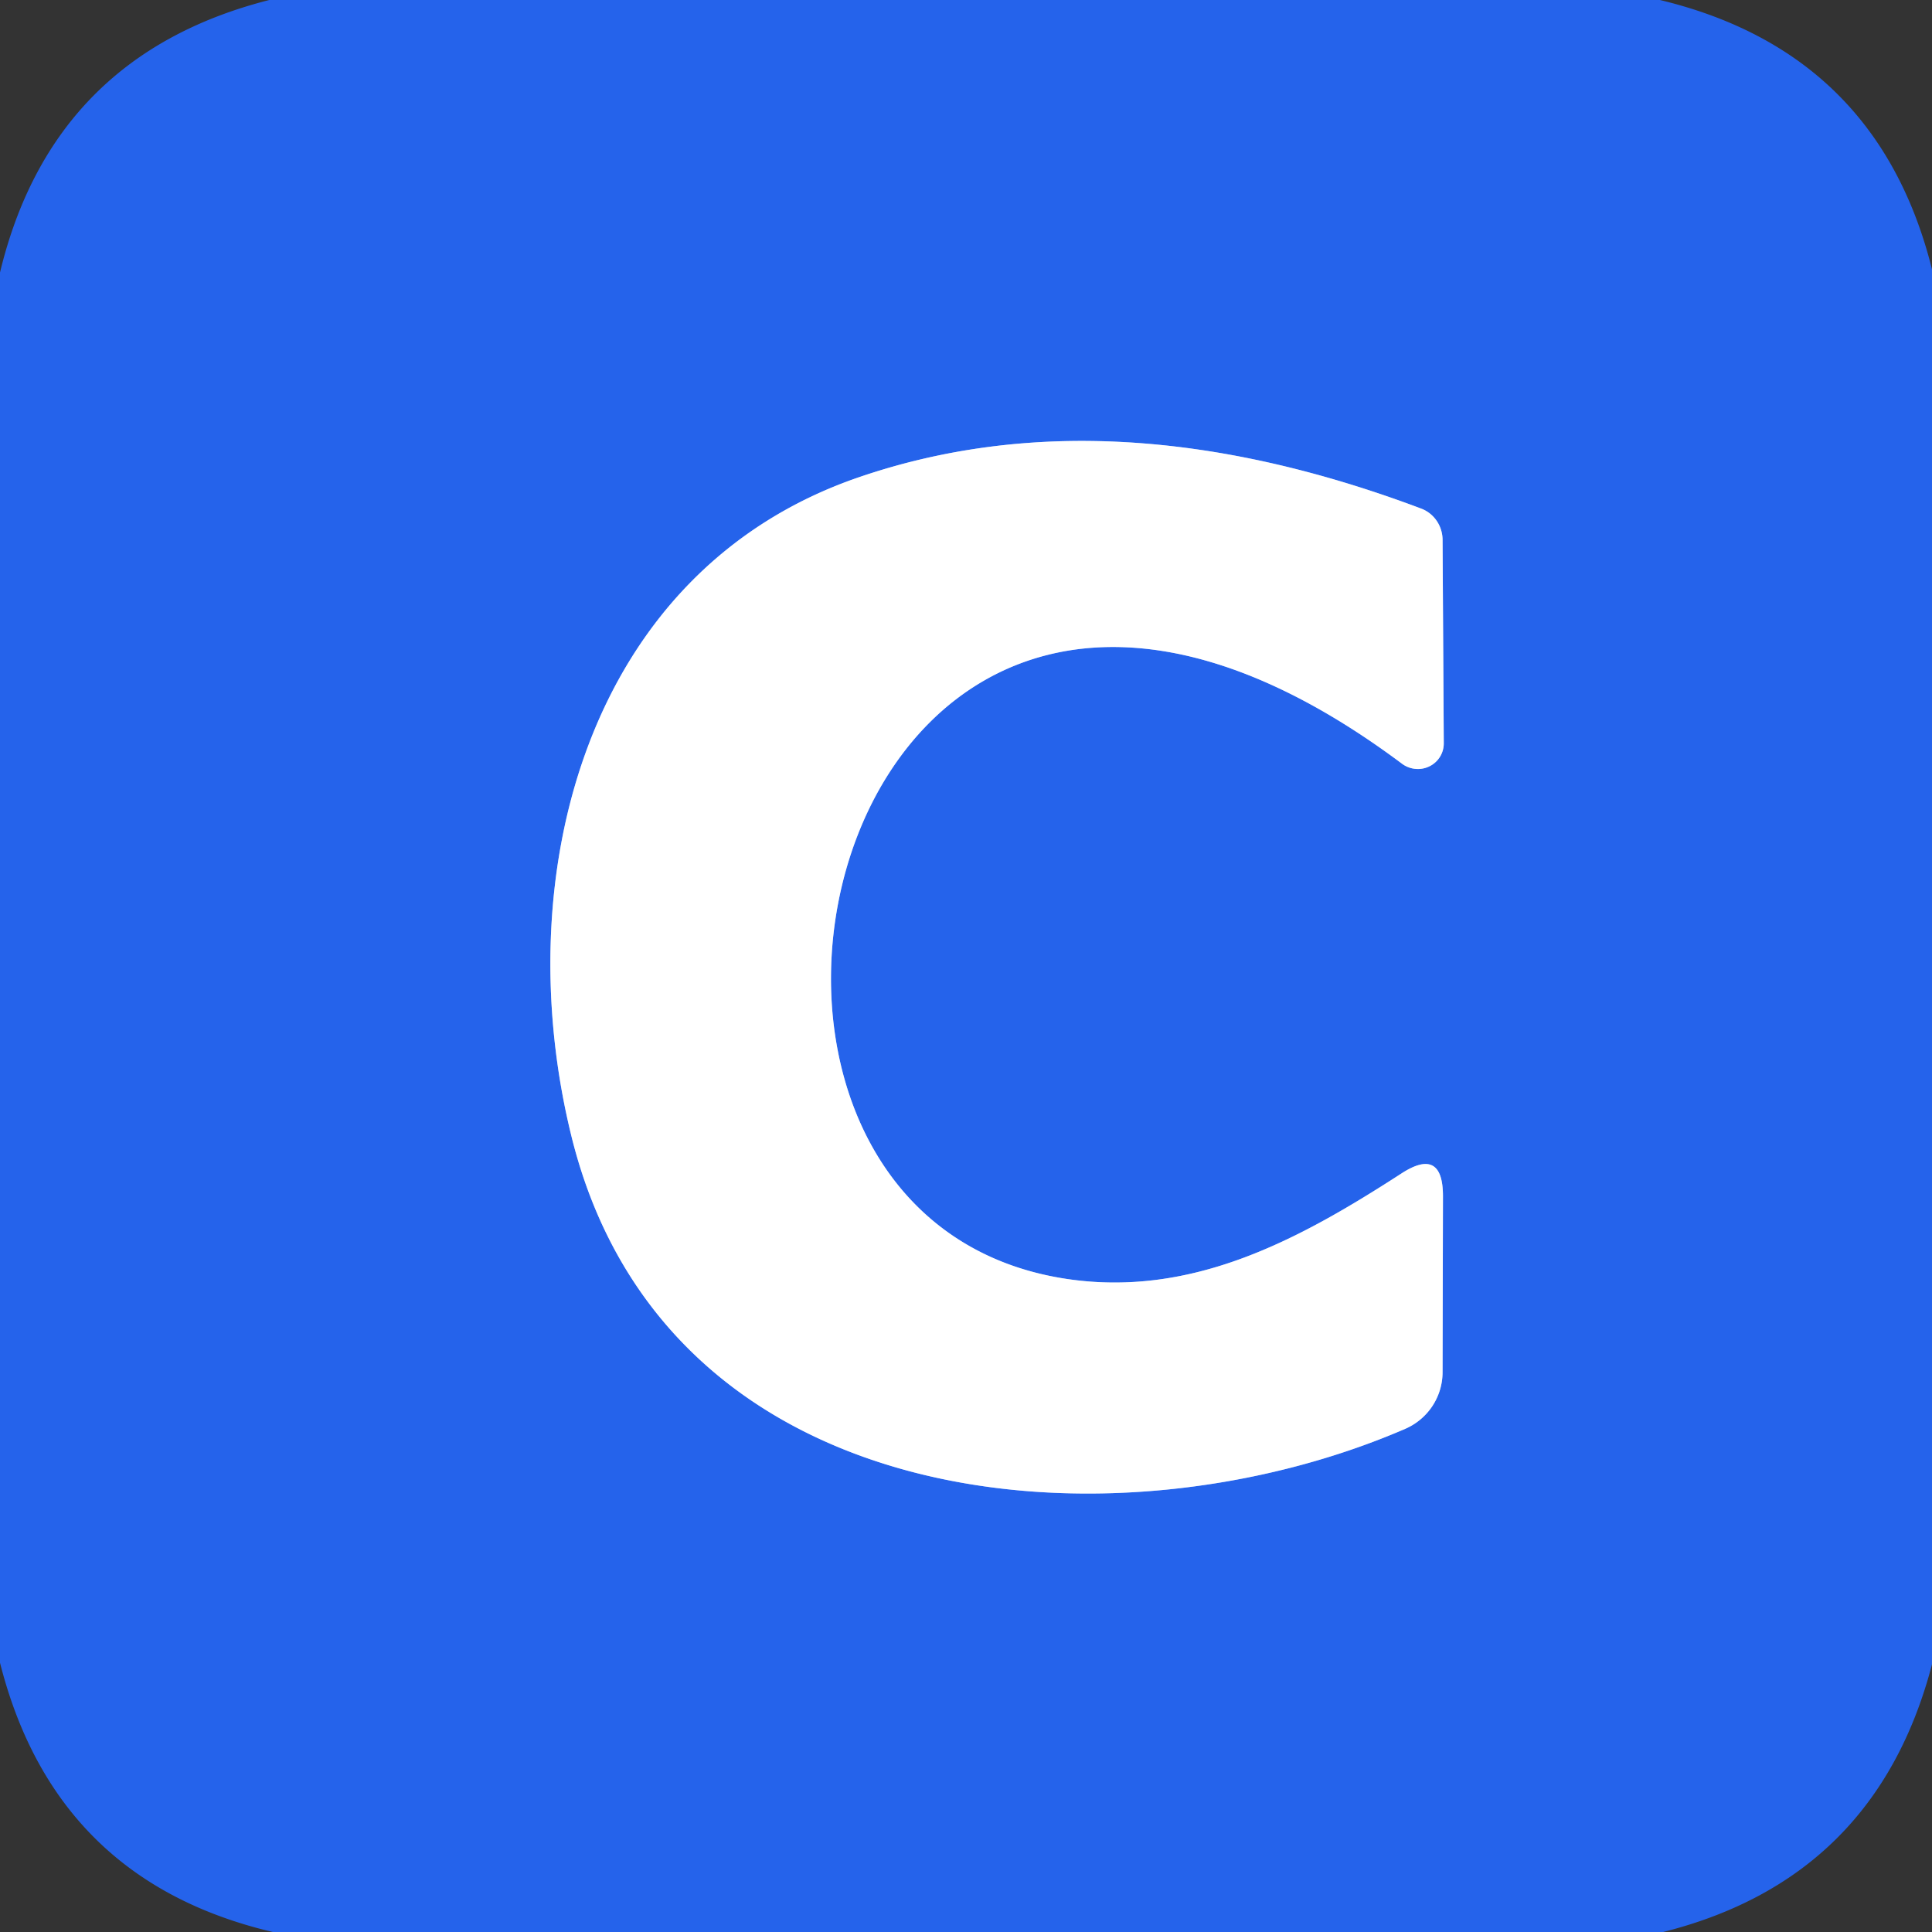
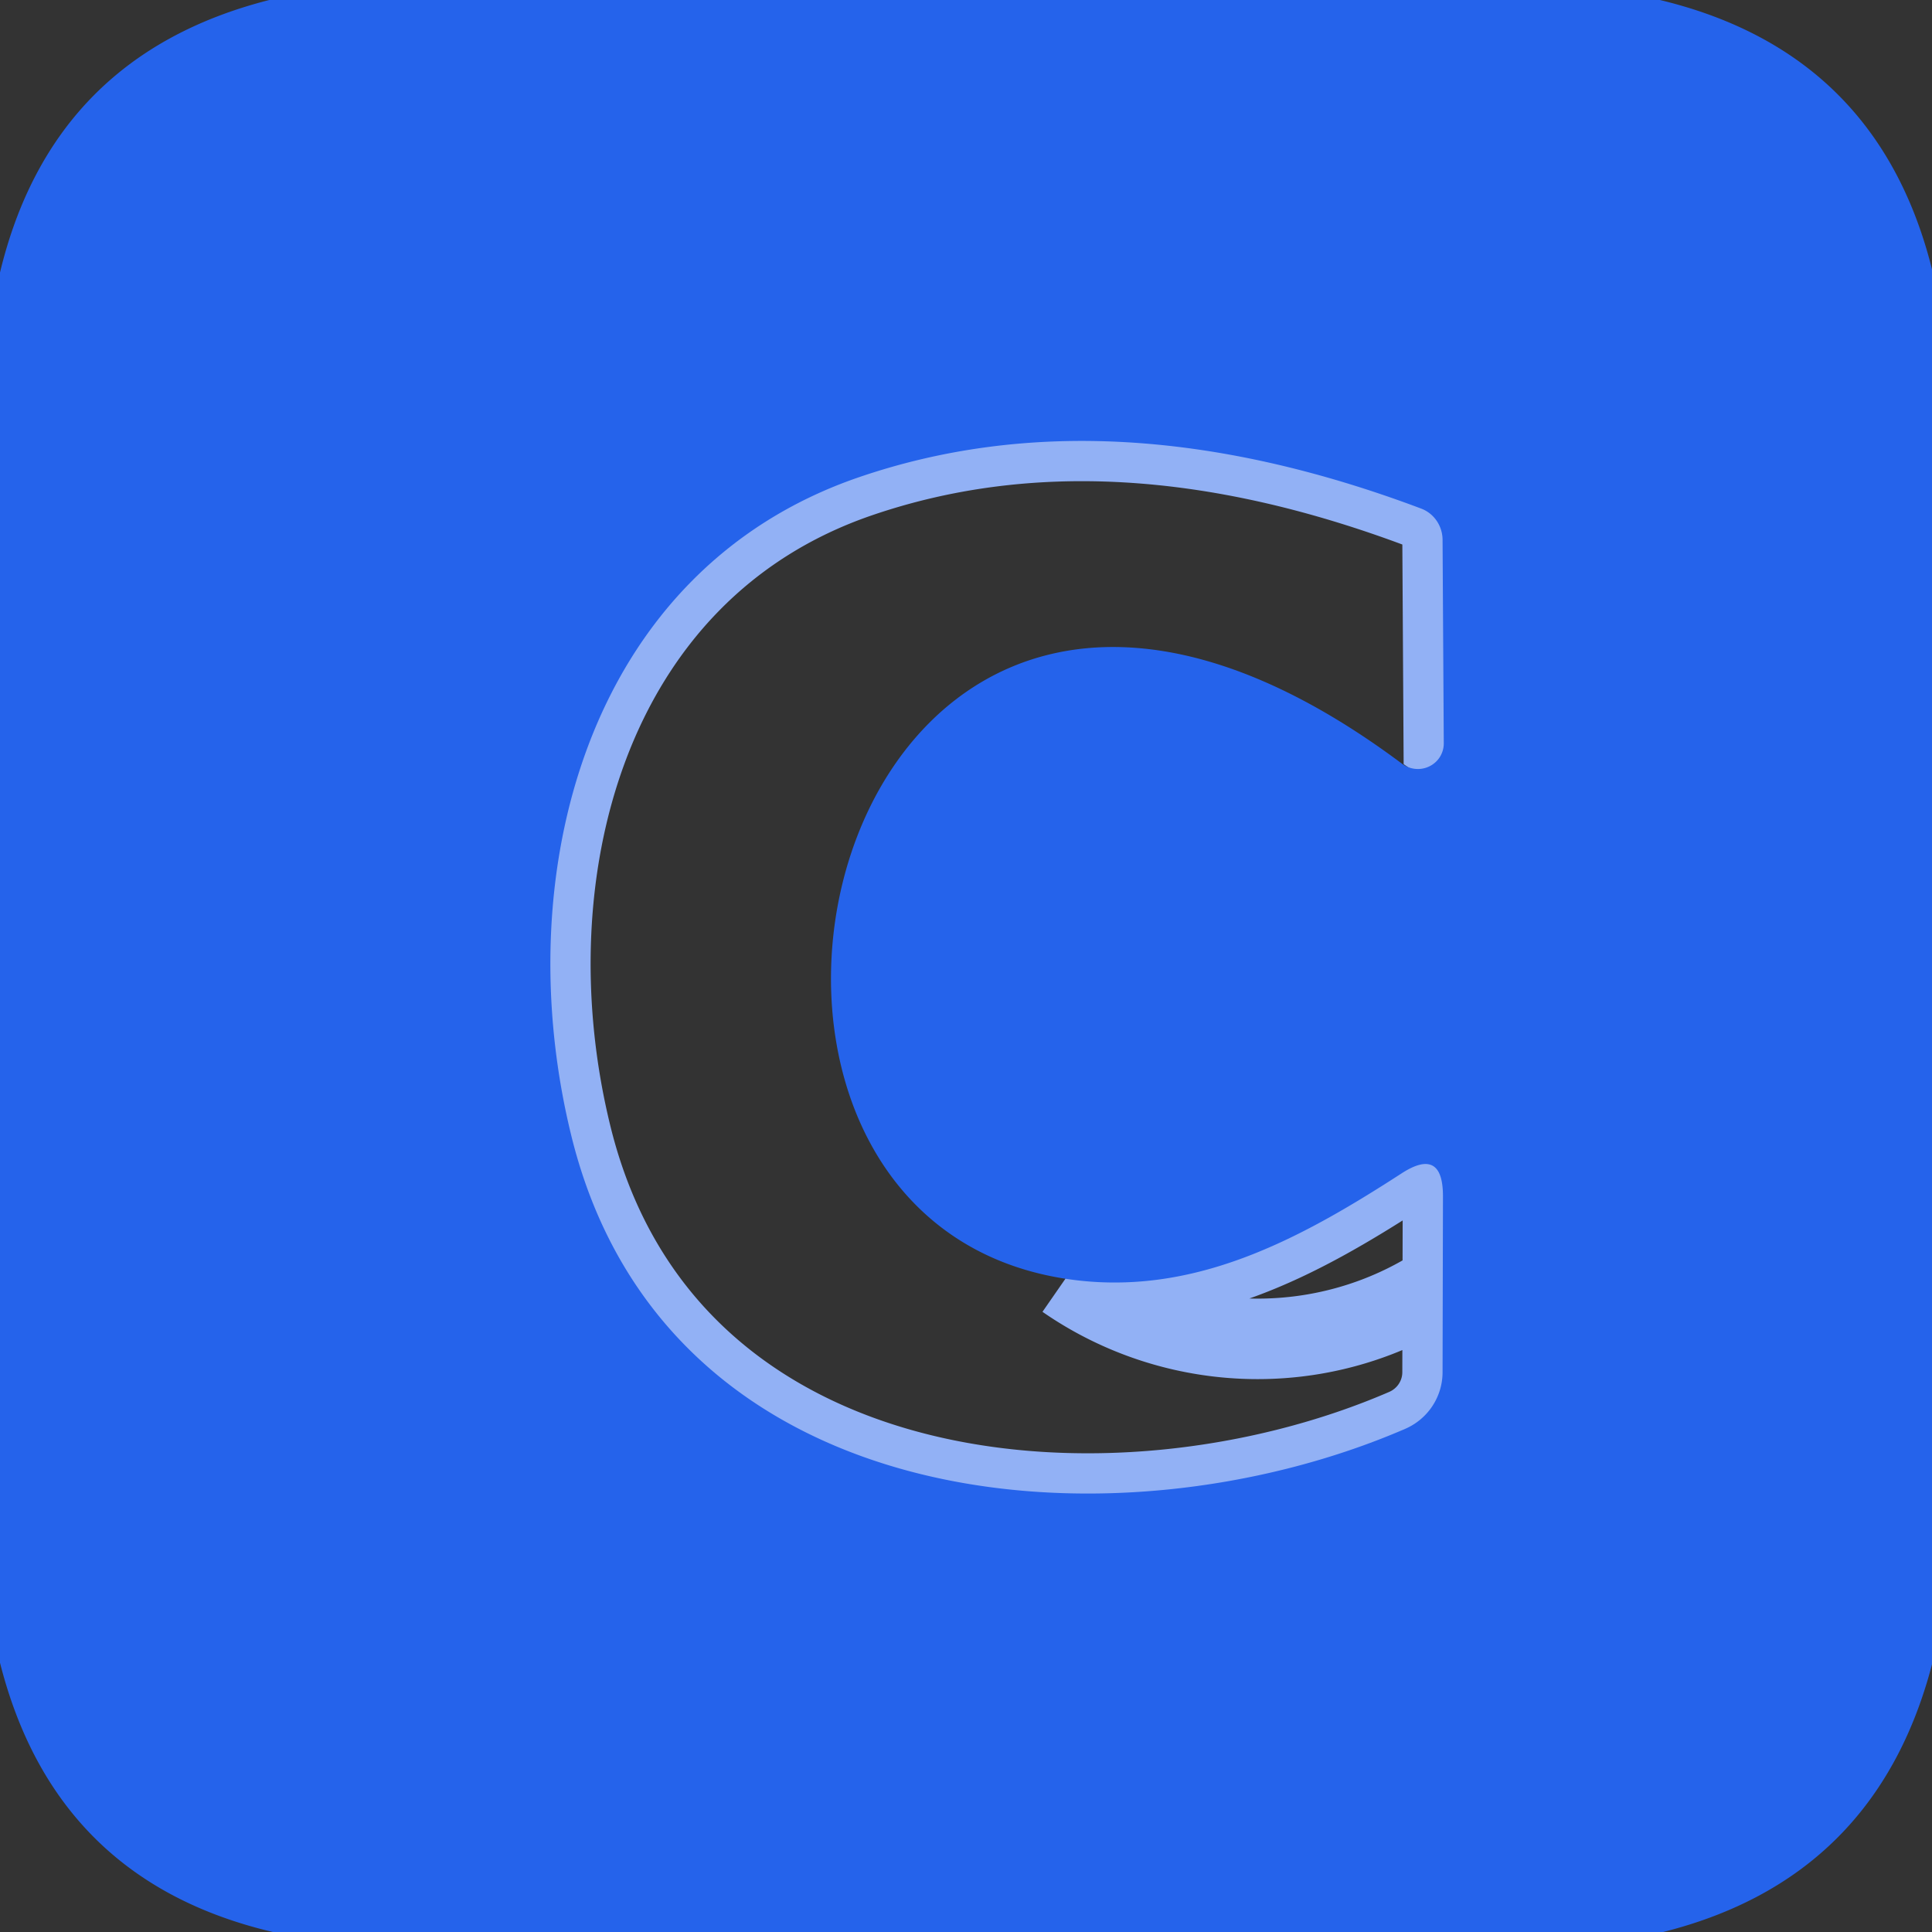
<svg xmlns="http://www.w3.org/2000/svg" version="1.1" viewBox="0.00 0.00 48.00 48.00">
  <rect x="0.00" y="0.00" width="48.00" height="48.00" fill="#333333" stroke="none" />
-   <path stroke="#92b1f5" stroke-width="2.00" fill="none" stroke-linecap="butt" vector-effect="non-scaling-stroke" d="   M 26.47 31.77   C 15.70 30.11 20.66 8.37 34.84 18.98   A 0.65 0.64 18.1 0 0 35.87 18.46   L 35.84 13.40   A 0.84 0.82 -80.1 0 0 35.32 12.64   Q 27.57 9.72 21.33 11.86   C 14.55 14.19 12.59 21.79 14.21 28.28   C 16.57 37.69 27.69 38.62 34.91 35.50   A 1.54 1.53 -11.7 0 0 35.84 34.09   L 35.85 29.72   Q 35.85 28.48 34.81 29.16   C 32.26 30.81 29.60 32.25 26.47 31.77" />
+   <path stroke="#92b1f5" stroke-width="2.00" fill="none" stroke-linecap="butt" vector-effect="non-scaling-stroke" d="   M 26.47 31.77   A 0.65 0.64 18.1 0 0 35.87 18.46   L 35.84 13.40   A 0.84 0.82 -80.1 0 0 35.32 12.64   Q 27.57 9.72 21.33 11.86   C 14.55 14.19 12.59 21.79 14.21 28.28   C 16.57 37.69 27.69 38.62 34.91 35.50   A 1.54 1.53 -11.7 0 0 35.84 34.09   L 35.85 29.72   Q 35.85 28.48 34.81 29.16   C 32.26 30.81 29.60 32.25 26.47 31.77" />
  <path fill="#2563eb" d="   M 41.24 0.00   Q 46.65 1.30 48.00 6.69   L 48.00 41.35   Q 46.61 46.67 41.32 48.00   L 6.78 48.00   Q 1.37 46.73 0.00 41.31   L 0.00 6.77   Q 1.30 1.37 6.69 0.00   L 41.24 0.00   Z   M 26.47 31.77   C 15.70 30.11 20.66 8.37 34.84 18.98   A 0.65 0.64 18.1 0 0 35.87 18.46   L 35.84 13.40   A 0.84 0.82 -80.1 0 0 35.32 12.64   Q 27.57 9.72 21.33 11.86   C 14.55 14.19 12.59 21.79 14.21 28.28   C 16.57 37.69 27.69 38.62 34.91 35.50   A 1.54 1.53 -11.7 0 0 35.84 34.09   L 35.85 29.72   Q 35.85 28.48 34.81 29.16   C 32.26 30.81 29.60 32.25 26.47 31.77   Z" />
-   <path fill="#ffffff" d="   M 26.47 31.77   C 29.60 32.25 32.26 30.81 34.81 29.16   Q 35.85 28.48 35.85 29.72   L 35.84 34.09   A 1.54 1.53 -11.7 0 1 34.91 35.50   C 27.69 38.62 16.57 37.69 14.21 28.28   C 12.59 21.79 14.55 14.19 21.33 11.86   Q 27.57 9.72 35.32 12.64   A 0.84 0.82 -80.1 0 1 35.84 13.40   L 35.87 18.46   A 0.65 0.64 18.1 0 1 34.84 18.98   C 20.66 8.37 15.70 30.11 26.47 31.77   Z" />
</svg>